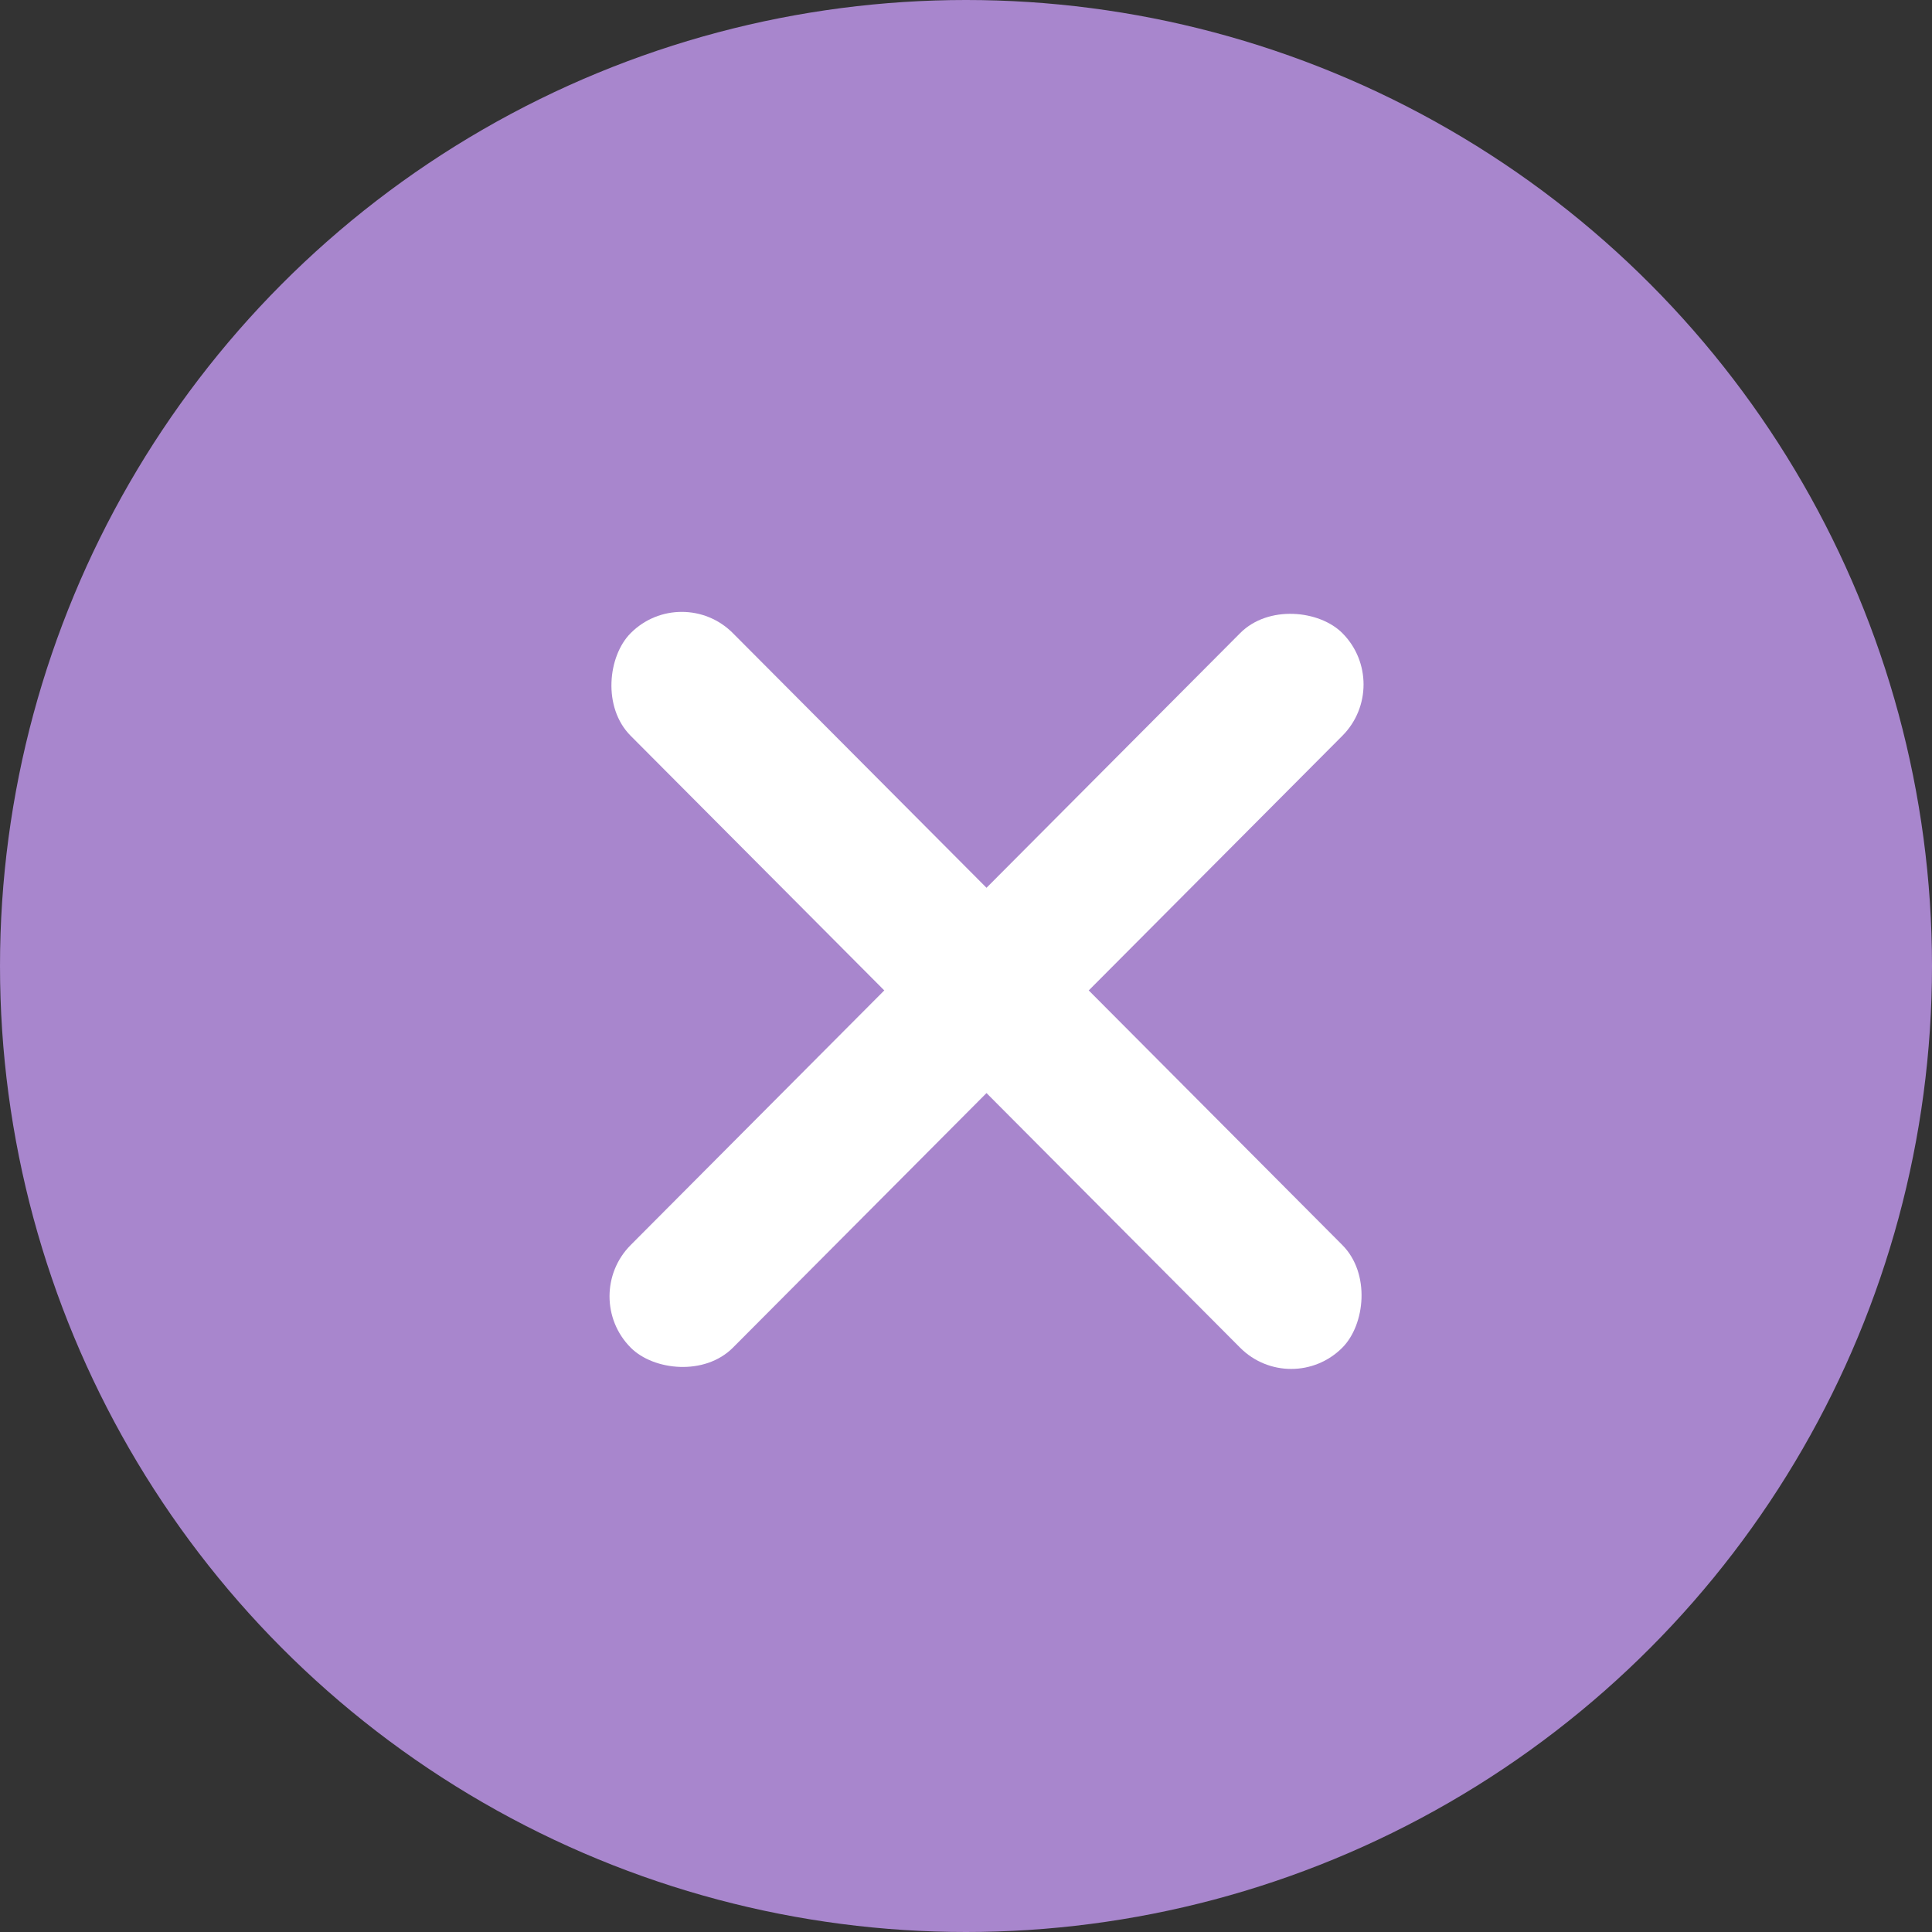
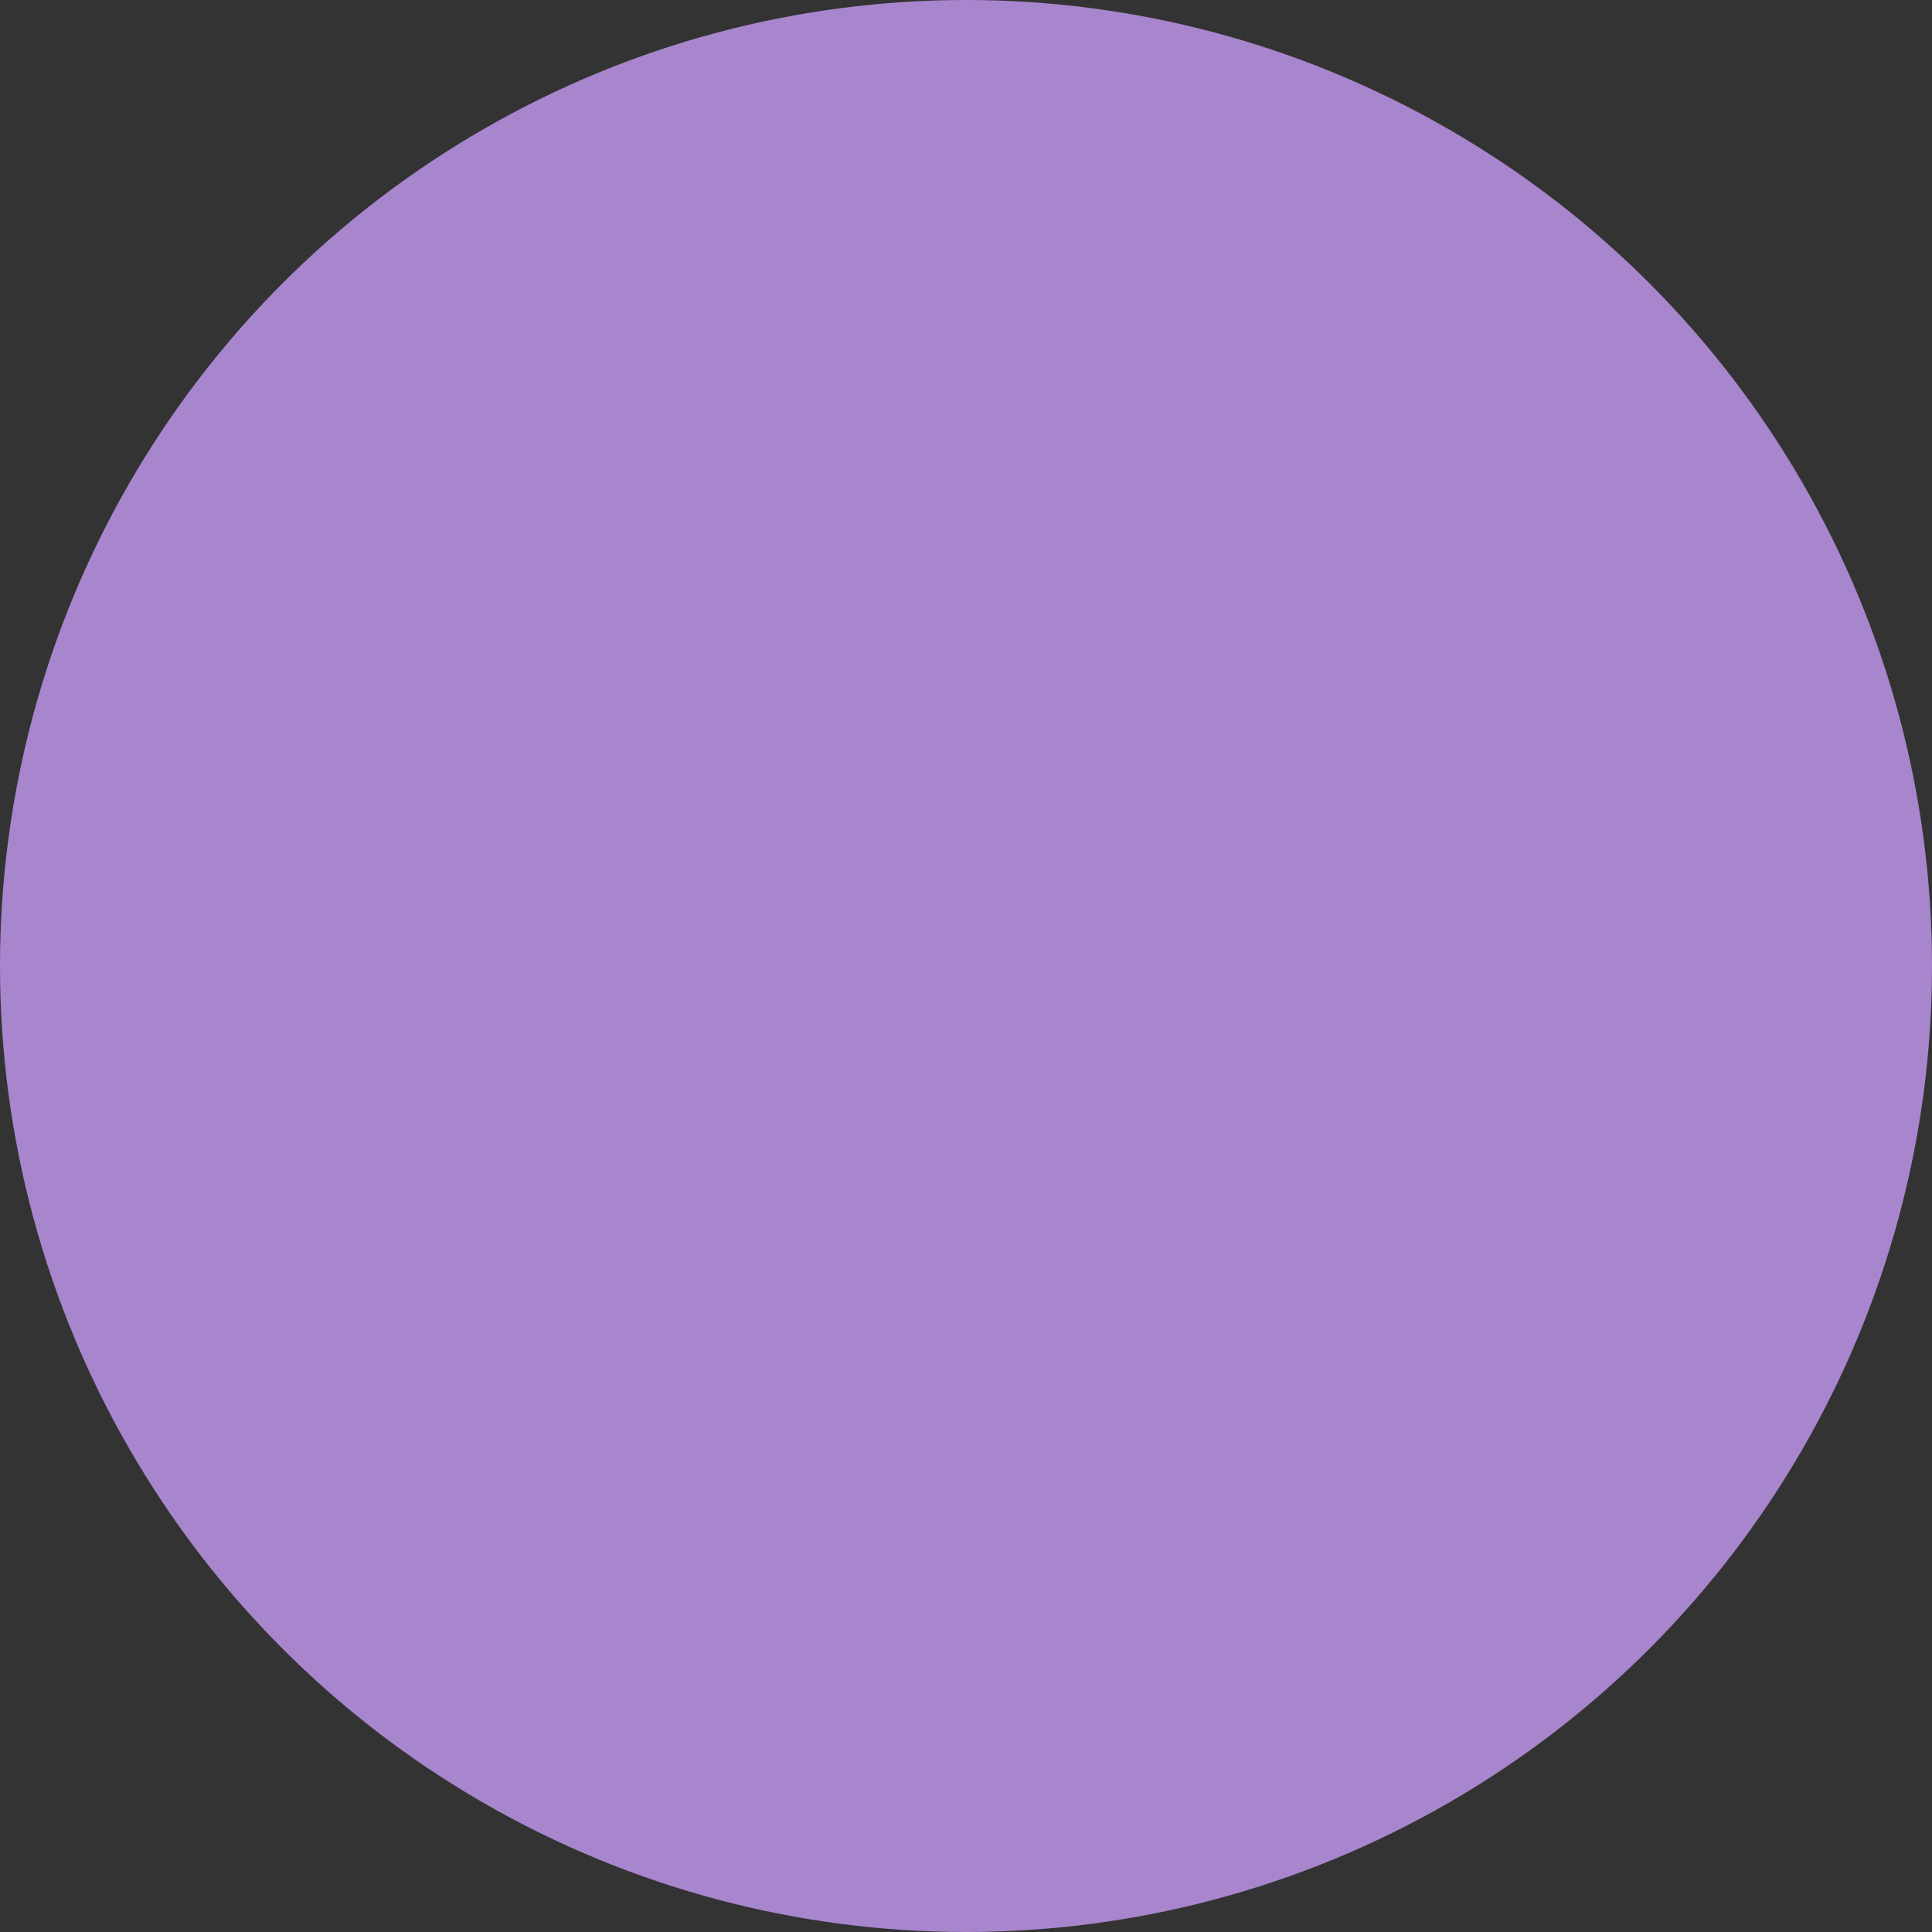
<svg xmlns="http://www.w3.org/2000/svg" viewBox="0 0 52 52" fill="none" style="color: rgb(204, 51, 102);">
  <rect x="0" y="0" width="52" height="52" fill="#333333" stroke="none" />
  <ellipse cx="26" cy="26" rx="26" ry="26" fill="rgb(168, 134, 205)" />
-   <rect width="27.143" height="3.899" rx="1.949" transform="translate(18.35 15.66) scale(0.998 1.002) rotate(45)" fill="rgb(255, 255, 255)" />
-   <rect width="27.143" height="3.899" rx="1.949" transform="translate(37.506 18.422) scale(0.998 1.002) rotate(135)" fill="rgb(255, 255, 255)" />
</svg>